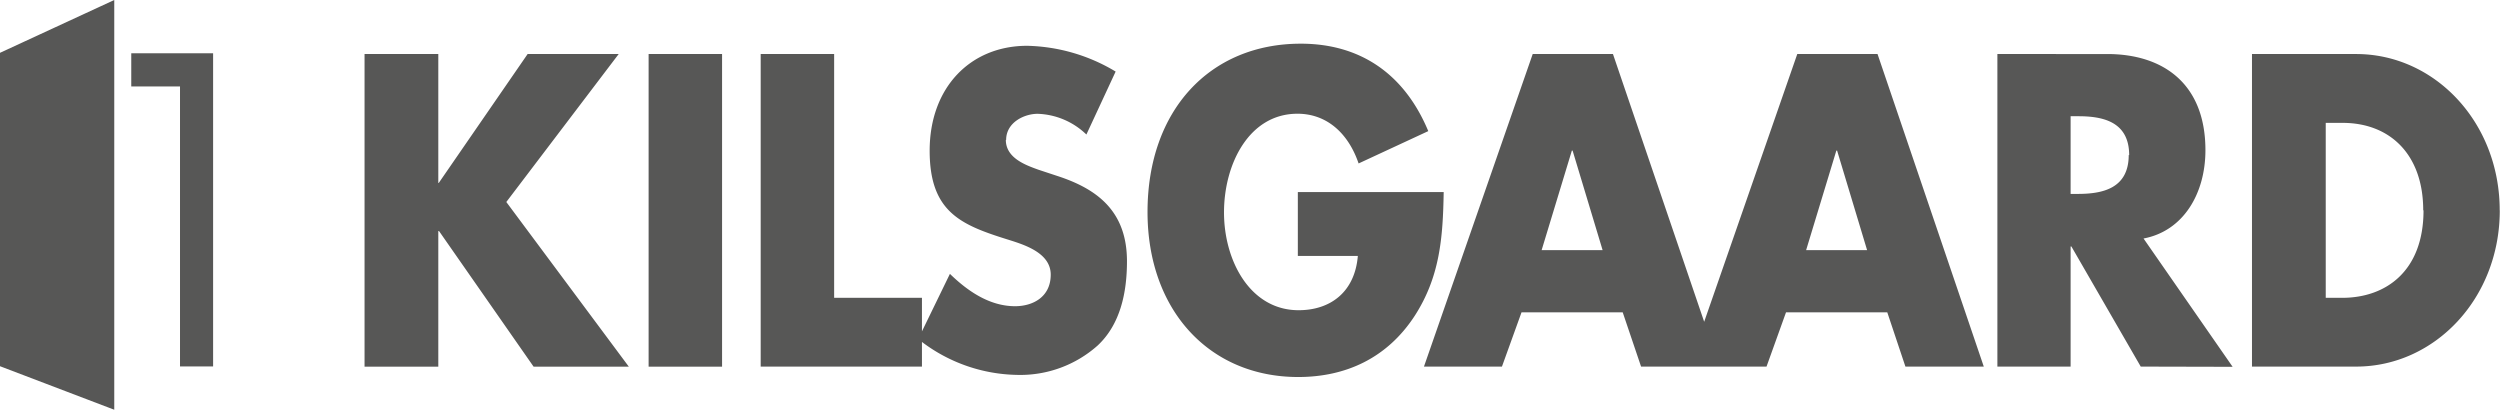
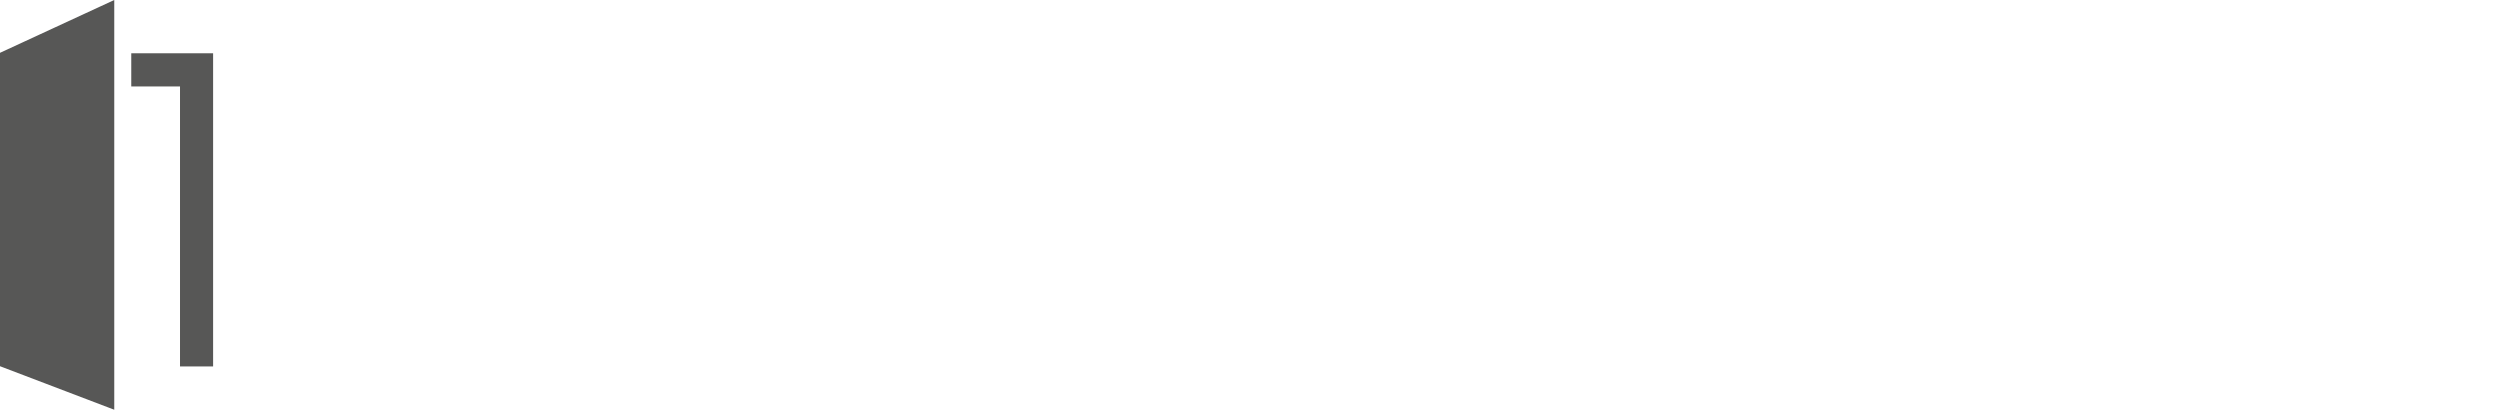
<svg xmlns="http://www.w3.org/2000/svg" id="Ebene_1" data-name="Ebene 1" viewBox="0 0 330.82 54.22">
  <defs>
    <clipPath id="clip-path">
-       <rect width="330.83" height="54.22" style="fill:none" />
-     </clipPath>
+       </clipPath>
  </defs>
  <title>Kilsgaard_Logo</title>
  <polygon points="28.2 48.49 28.2 7.05 17.37 7.05 17.37 11.44 23.82 11.44 23.82 48.49 28.2 48.49" style="fill:#575756" />
  <polygon points="15.12 0 0 6.99 0 48.46 15.12 54.22 15.12 0" style="fill:#575756" />
  <g style="clip-path:url(#clip-path)">
-     <path d="M83.21,48.52,67,26.73,81.87,7.15H69.82L58.06,24.21H58V7.15H48.24V48.52H58V30.58h.1L70.61,48.52Zm2.62,0h9.72V7.15H85.83Zm47.31-30c0-2.31,2.38-3.46,4.17-3.46a9.73,9.73,0,0,1,6.45,2.74l3.87-8.33a23.68,23.68,0,0,0-11.71-3.41c-7.49,0-12.9,5.49-12.9,13.88,0,8,4,9.77,10.12,11.69,2.08.66,5.9,1.7,5.9,4.71s-2.43,4.18-4.71,4.18c-3.32,0-6.2-1.92-8.63-4.28L122,43.85V39.41H110.38V7.15h-9.72V48.51H122V45.25a21.46,21.46,0,0,0,12.64,4.36,15.39,15.39,0,0,0,10.61-3.89c3-2.8,3.88-7,3.88-11.14,0-6.69-4-9.6-9.23-11.3l-2.48-.82c-1.69-.61-4.32-1.54-4.32-3.95m38.64,15.36h7.94c-.4,4.77-3.62,7.18-7.84,7.18-6.4,0-9.87-6.53-9.87-12.94s3.32-13.06,9.72-13.06c3.92,0,6.75,2.63,8.09,6.58L189,17.35c-3.22-7.73-9.17-11.57-16.86-11.57-12.06,0-20.29,8.83-20.29,22.27,0,13,8.18,21.84,19.94,21.84,6.25,0,11.76-2.47,15.43-8.12,3.32-5.16,3.72-10.32,3.82-16.35h-19.3Zm75.33-.77H239l4-13.17h.1Zm-35,0H204l4-13.17h.1Zm40.07,15.41h10.37L248.45,7.15H237.83L225.51,42.58,213.44,7.15H202.82L188.43,48.51h10.32l2.59-7.18h13.39l2.43,7.18h16.6l2.58-7.18h13.4Zm29.55-28c0,4.5-3.57,5.15-6.75,5.15H274V15.38H275c3.18,0,6.75.66,6.75,5.16m13.69,28L283.65,31.56c5.31-1,8.19-6,8.19-11.68,0-8.83-5.61-12.73-13-12.73H264.31V48.51H274V32.61h.1l9.18,15.9ZM320.7,27.83c0,8.07-5,11.58-10.76,11.58h-2.18V16.26H310c6.25,0,10.66,4.17,10.66,11.57m10.12,0c0-11.63-8.58-20.68-19-20.68H298V48.51h13.79c10.37,0,19-9,19-20.68" style="fill:#575756" />
+     <path d="M83.21,48.52,67,26.73,81.87,7.15H69.82L58.06,24.21H58V7.15H48.24V48.52H58V30.58h.1L70.61,48.52Zm2.62,0h9.72V7.15H85.83Zm47.31-30c0-2.31,2.38-3.46,4.17-3.46a9.73,9.73,0,0,1,6.45,2.74l3.87-8.33a23.68,23.68,0,0,0-11.71-3.41c-7.49,0-12.9,5.49-12.9,13.88,0,8,4,9.77,10.12,11.69,2.08.66,5.9,1.7,5.9,4.71s-2.43,4.18-4.71,4.18c-3.32,0-6.2-1.92-8.63-4.28L122,43.85V39.41H110.38V7.15h-9.72V48.51H122V45.25a21.46,21.46,0,0,0,12.64,4.36,15.39,15.39,0,0,0,10.61-3.89c3-2.8,3.88-7,3.88-11.14,0-6.69-4-9.6-9.23-11.3l-2.48-.82c-1.69-.61-4.32-1.54-4.32-3.95m38.64,15.36h7.94c-.4,4.77-3.62,7.18-7.84,7.18-6.4,0-9.87-6.53-9.87-12.94s3.32-13.06,9.72-13.06c3.92,0,6.75,2.63,8.09,6.58L189,17.35c-3.22-7.73-9.17-11.57-16.86-11.57-12.06,0-20.29,8.83-20.29,22.27,0,13,8.18,21.84,19.94,21.84,6.25,0,11.76-2.47,15.43-8.12,3.32-5.16,3.72-10.32,3.82-16.35h-19.3Zm75.33-.77H239l4-13.17h.1Zm-35,0H204l4-13.17h.1Zm40.07,15.41h10.37L248.45,7.15H237.83L225.51,42.58,213.44,7.15H202.82L188.43,48.51l2.59-7.18h13.39l2.43,7.18h16.6l2.58-7.18h13.4Zm29.55-28c0,4.5-3.57,5.15-6.75,5.15H274V15.38H275c3.18,0,6.75.66,6.75,5.16m13.69,28L283.65,31.56c5.31-1,8.19-6,8.19-11.68,0-8.83-5.61-12.73-13-12.73H264.31V48.51H274V32.61h.1l9.18,15.9ZM320.7,27.83c0,8.07-5,11.58-10.76,11.58h-2.18V16.26H310c6.25,0,10.66,4.17,10.66,11.57m10.12,0c0-11.63-8.58-20.68-19-20.68H298V48.51h13.79c10.37,0,19-9,19-20.68" style="fill:#575756" />
  </g>
</svg>